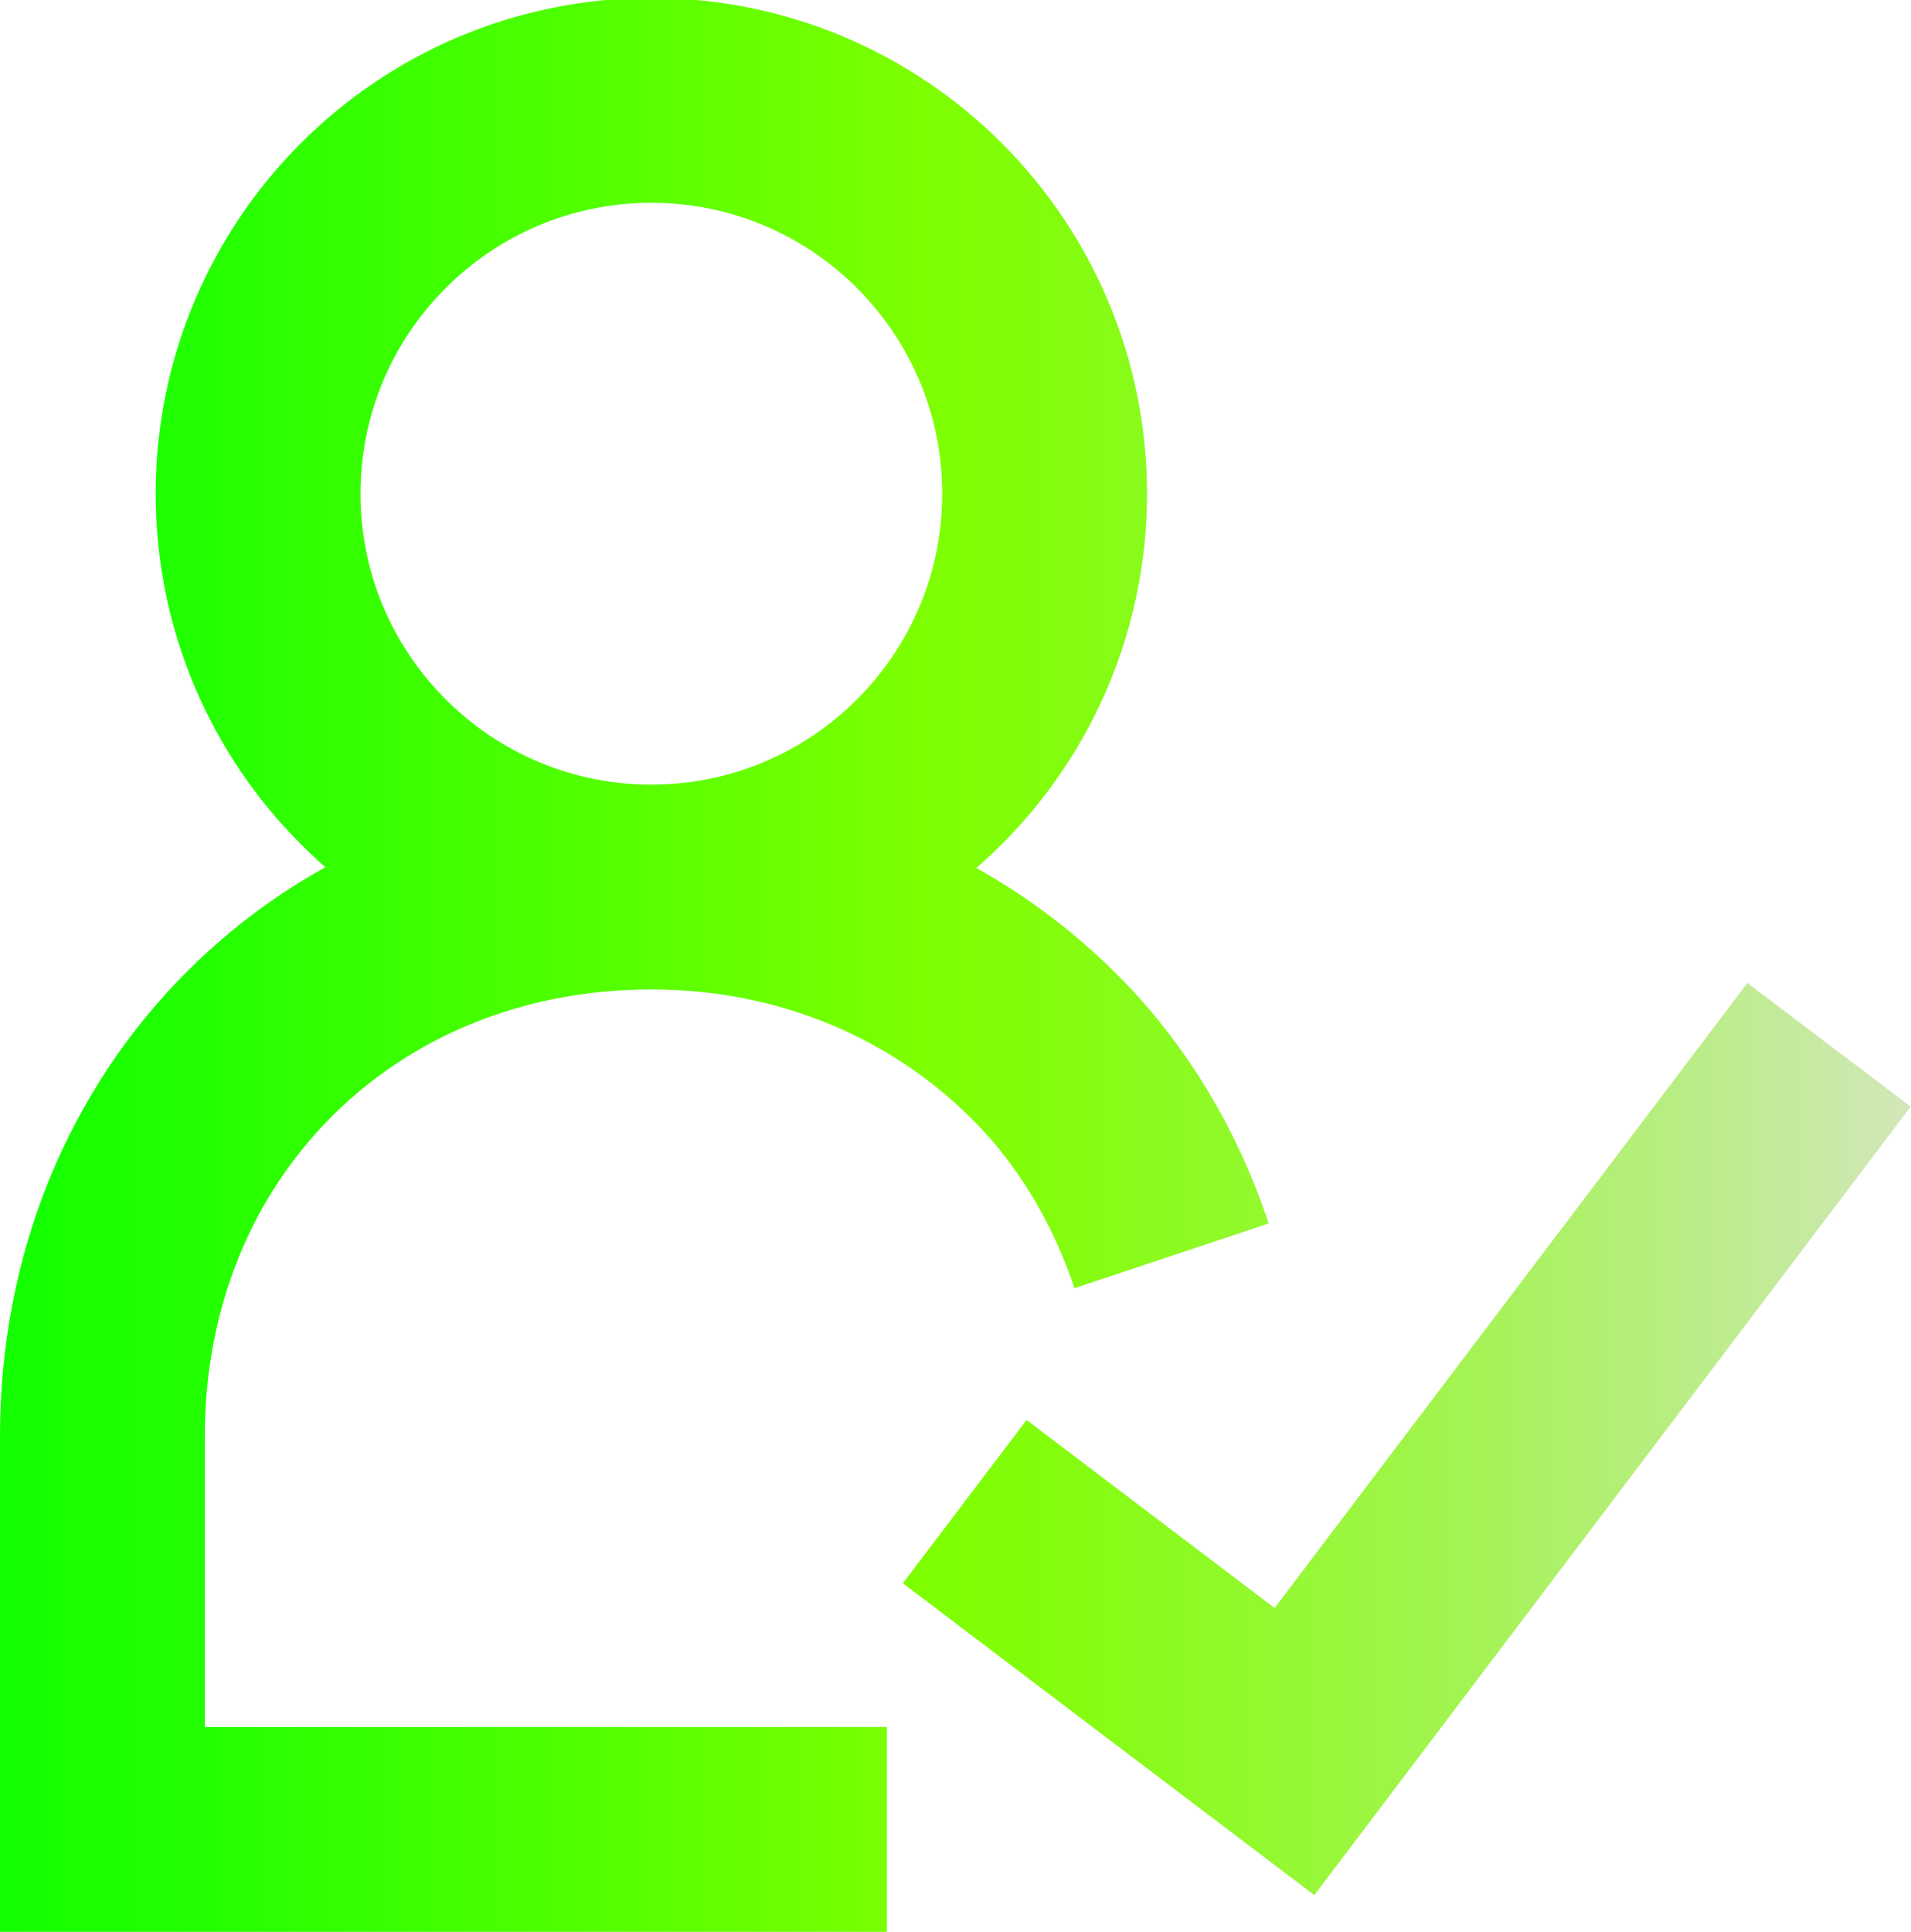
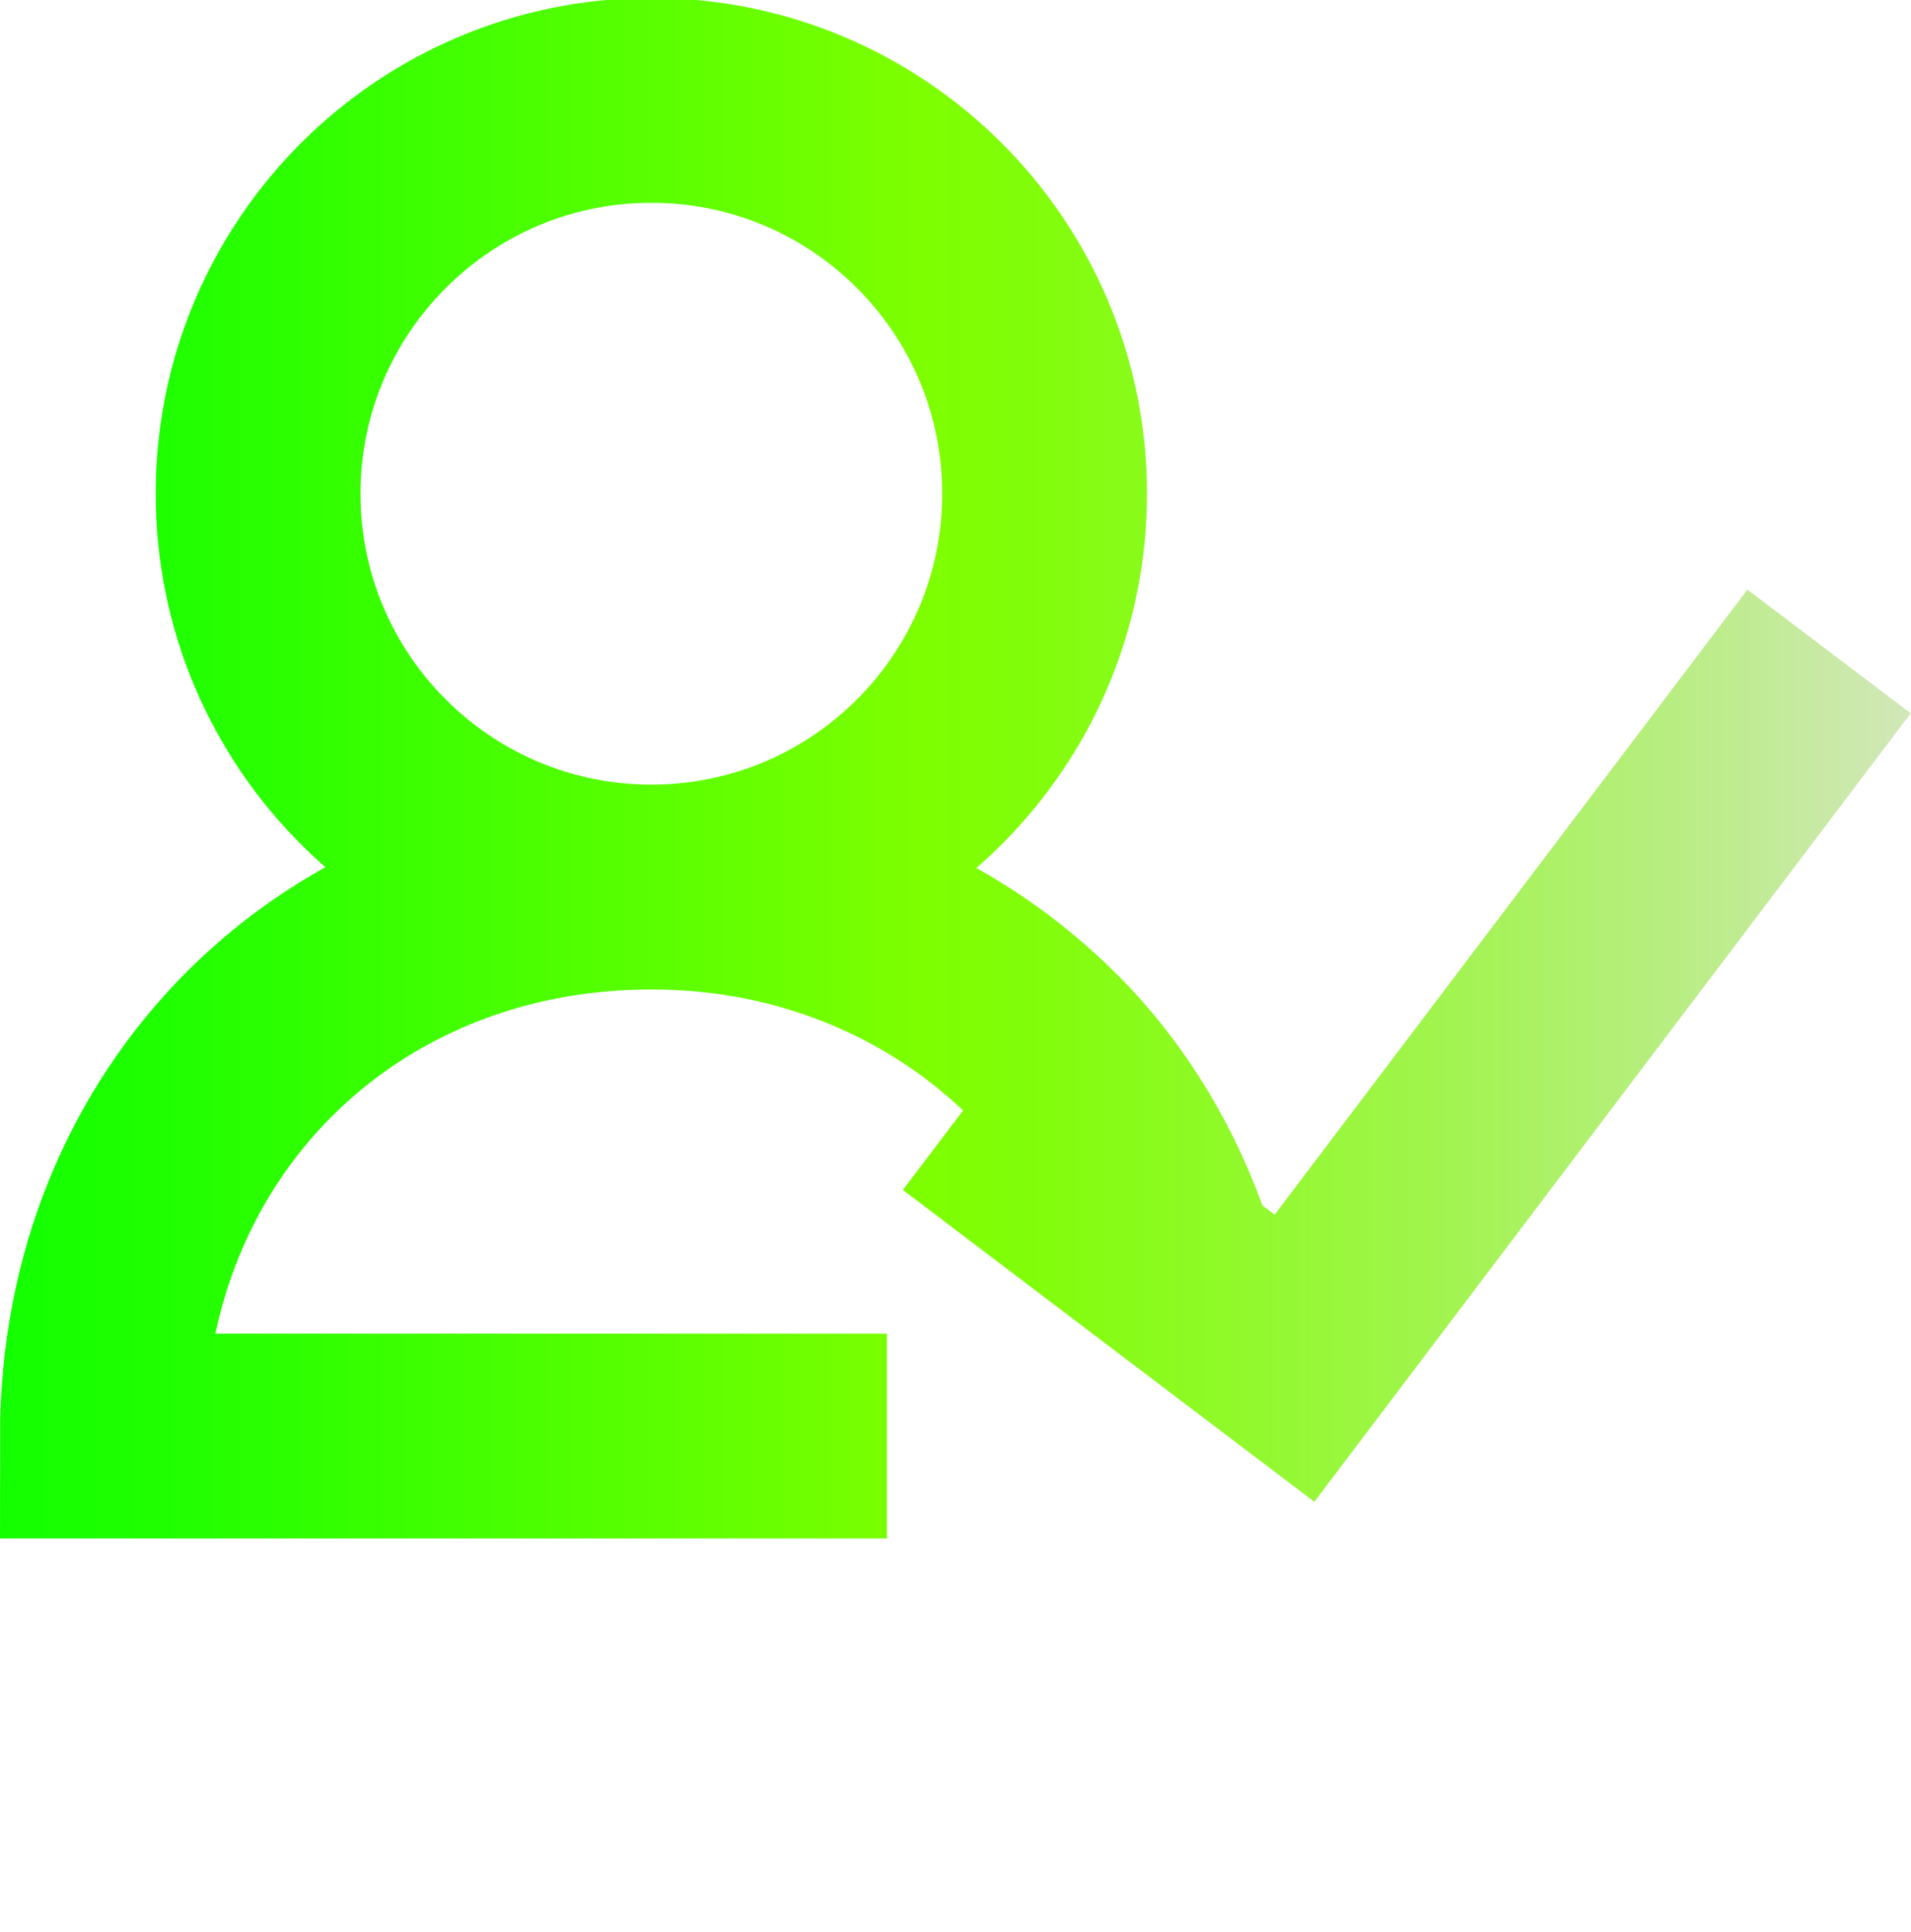
<svg xmlns="http://www.w3.org/2000/svg" id="Layer_2" viewBox="0 0 9.33 9.43">
  <defs>
    <style>.cls-1{fill:none;stroke:url(#linear-gradient);stroke-miterlimit:2;}</style>
    <linearGradient id="linear-gradient" x1="0" y1="4.71" x2="9.33" y2="4.71" gradientTransform="matrix(1, 0, 0, 1, 0, 0)" gradientUnits="userSpaceOnUse">
      <stop offset="0" stop-color="#13ff00" />
      <stop offset=".1" stop-color="#2f0" />
      <stop offset=".28" stop-color="#4bff00" />
      <stop offset=".48" stop-color="#7dff00" />
      <stop offset=".54" stop-color="#81fd0a" />
      <stop offset=".63" stop-color="#8efa25" />
      <stop offset=".76" stop-color="#a2f450" />
      <stop offset=".9" stop-color="#bdec8d" />
      <stop offset="1" stop-color="#d2e7b9" />
    </linearGradient>
  </defs>
  <g id="Layer_1-2">
-     <path class="cls-1" d="M3.18,4.33c1.06,0,1.92-.86,1.92-1.92s-.86-1.92-1.92-1.92-1.92,.86-1.92,1.92,.86,1.92,1.92,1.92Zm2.54,1.8c-.13-.39-.34-.74-.62-1.02-.48-.48-1.15-.78-1.92-.78-1.53,0-2.68,1.15-2.68,2.68v1.92h3.83m.38-1.6l1.61,1.22,2.61-3.45" />
+     <path class="cls-1" d="M3.18,4.33c1.06,0,1.92-.86,1.92-1.92s-.86-1.92-1.92-1.92-1.92,.86-1.92,1.92,.86,1.92,1.92,1.92Zm2.54,1.8c-.13-.39-.34-.74-.62-1.02-.48-.48-1.15-.78-1.92-.78-1.53,0-2.68,1.15-2.68,2.68h3.83m.38-1.6l1.61,1.22,2.61-3.45" />
  </g>
</svg>